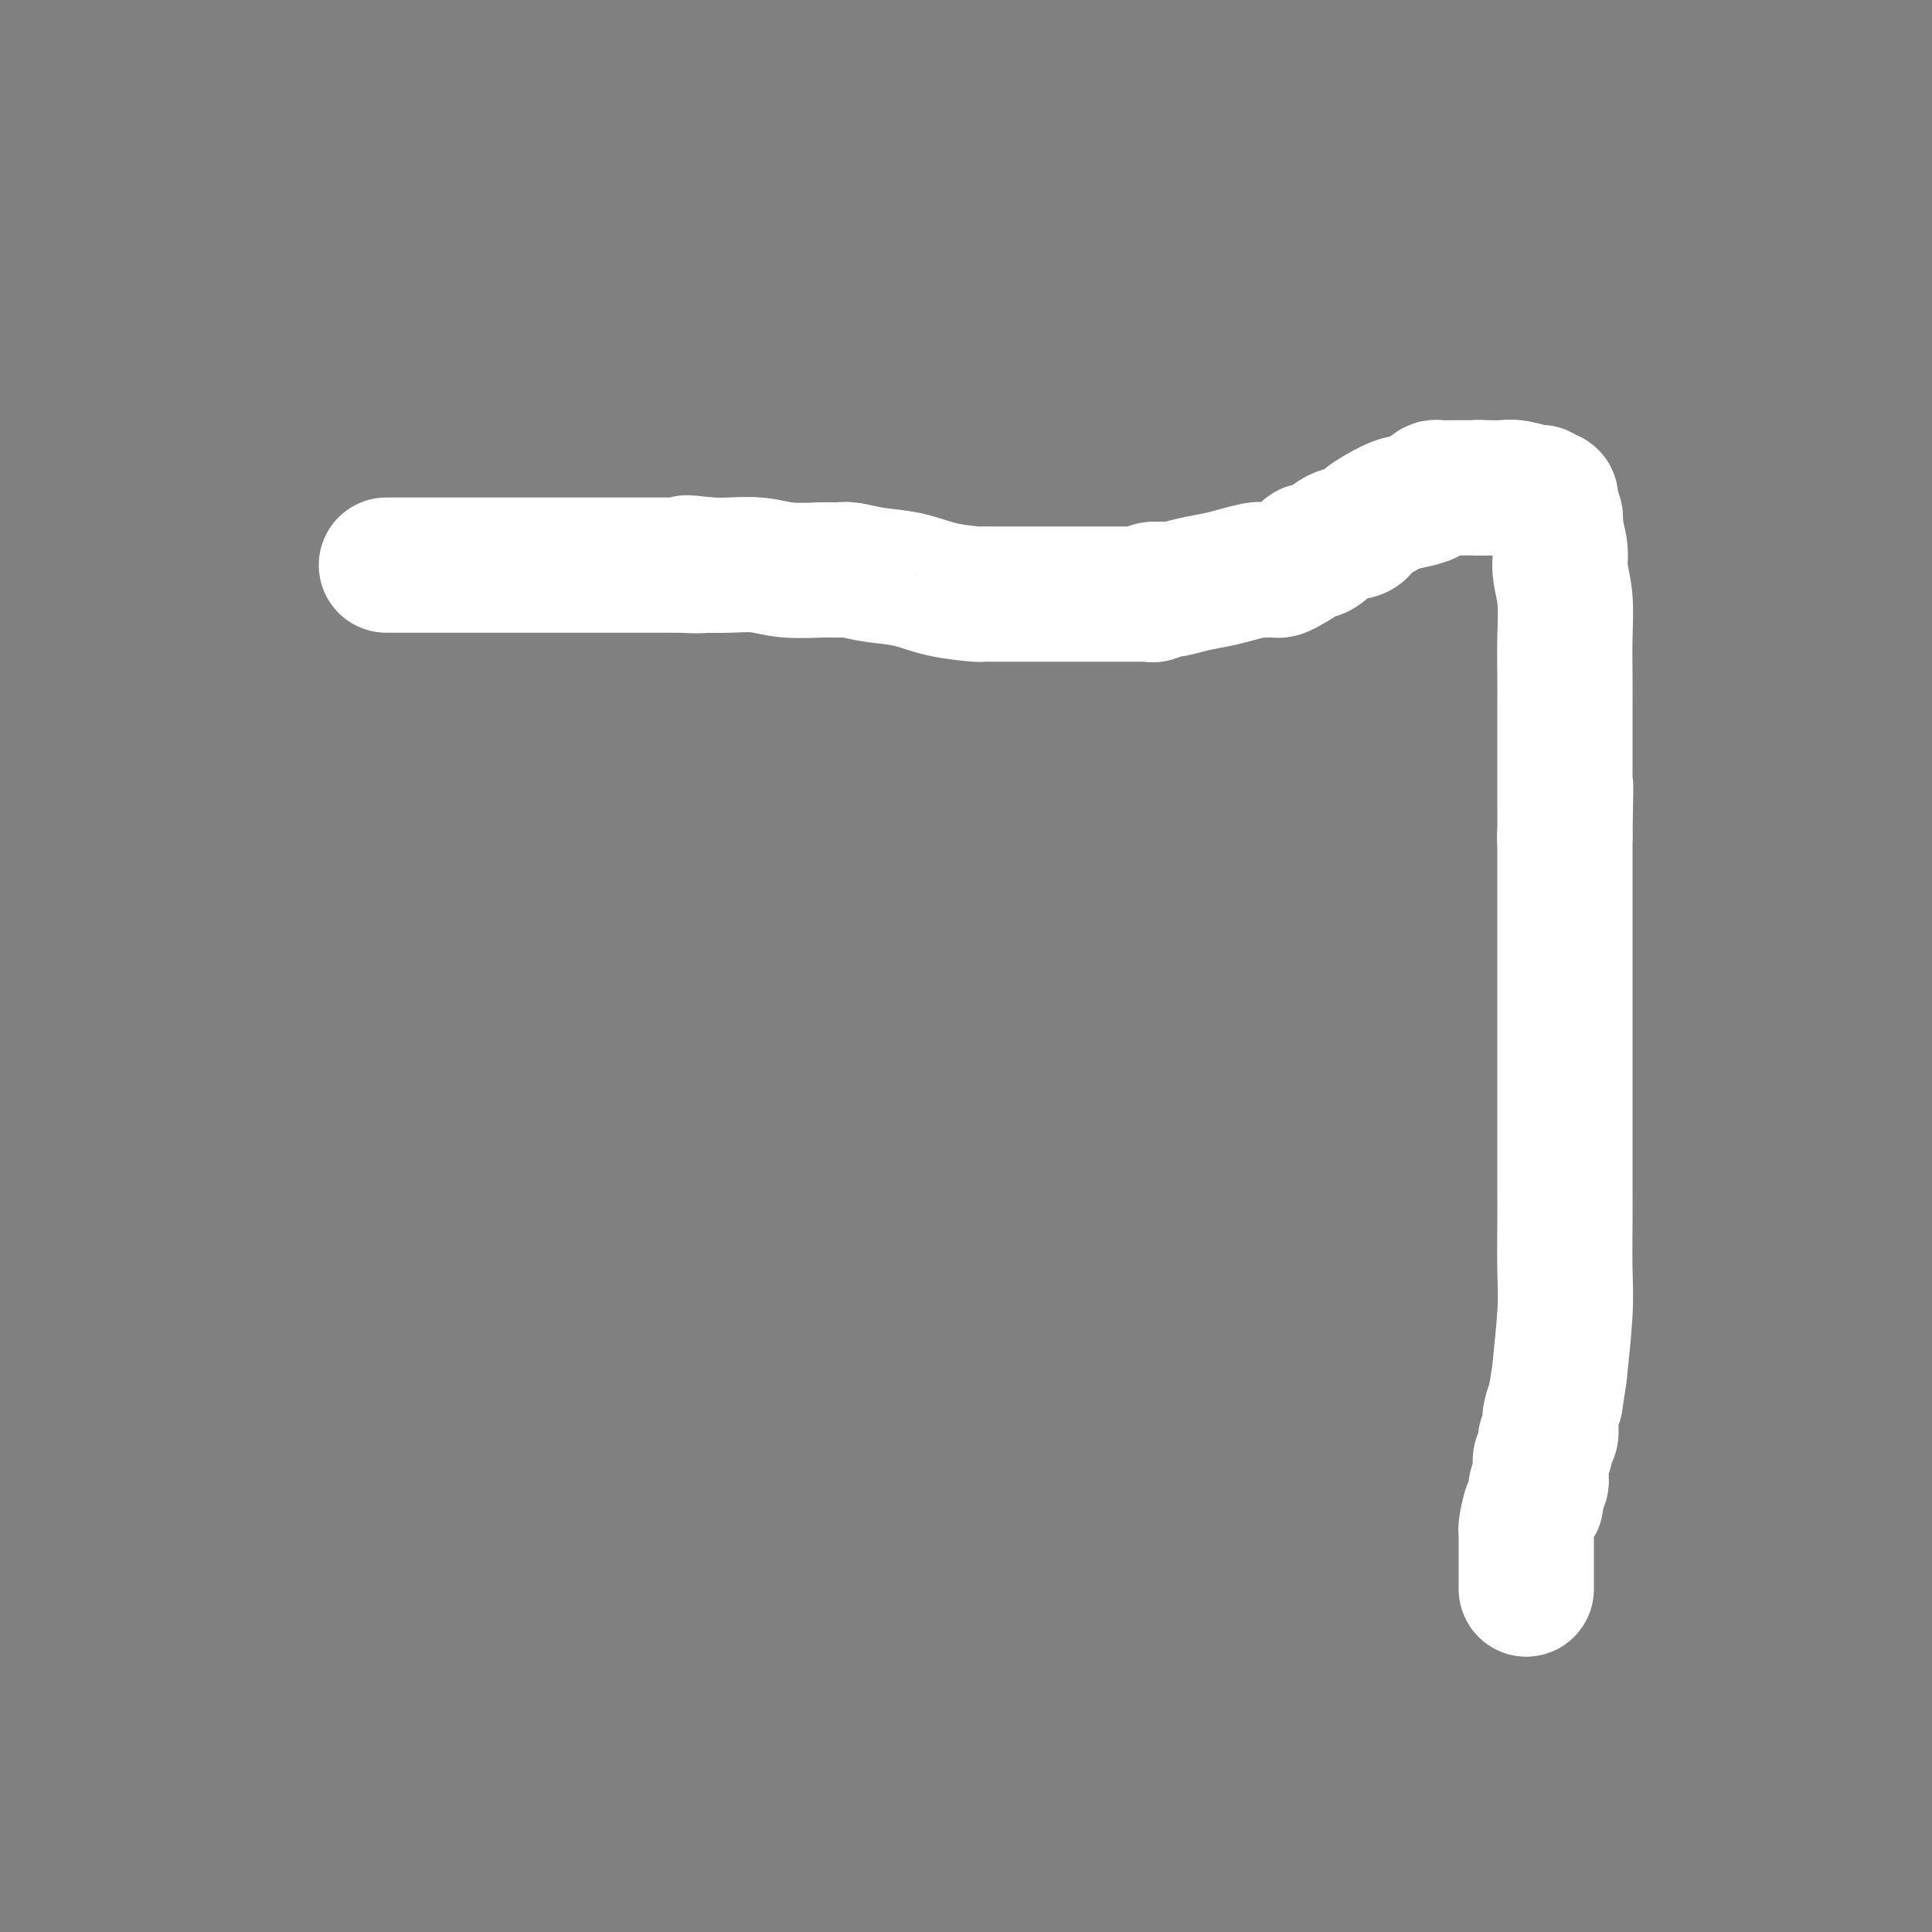
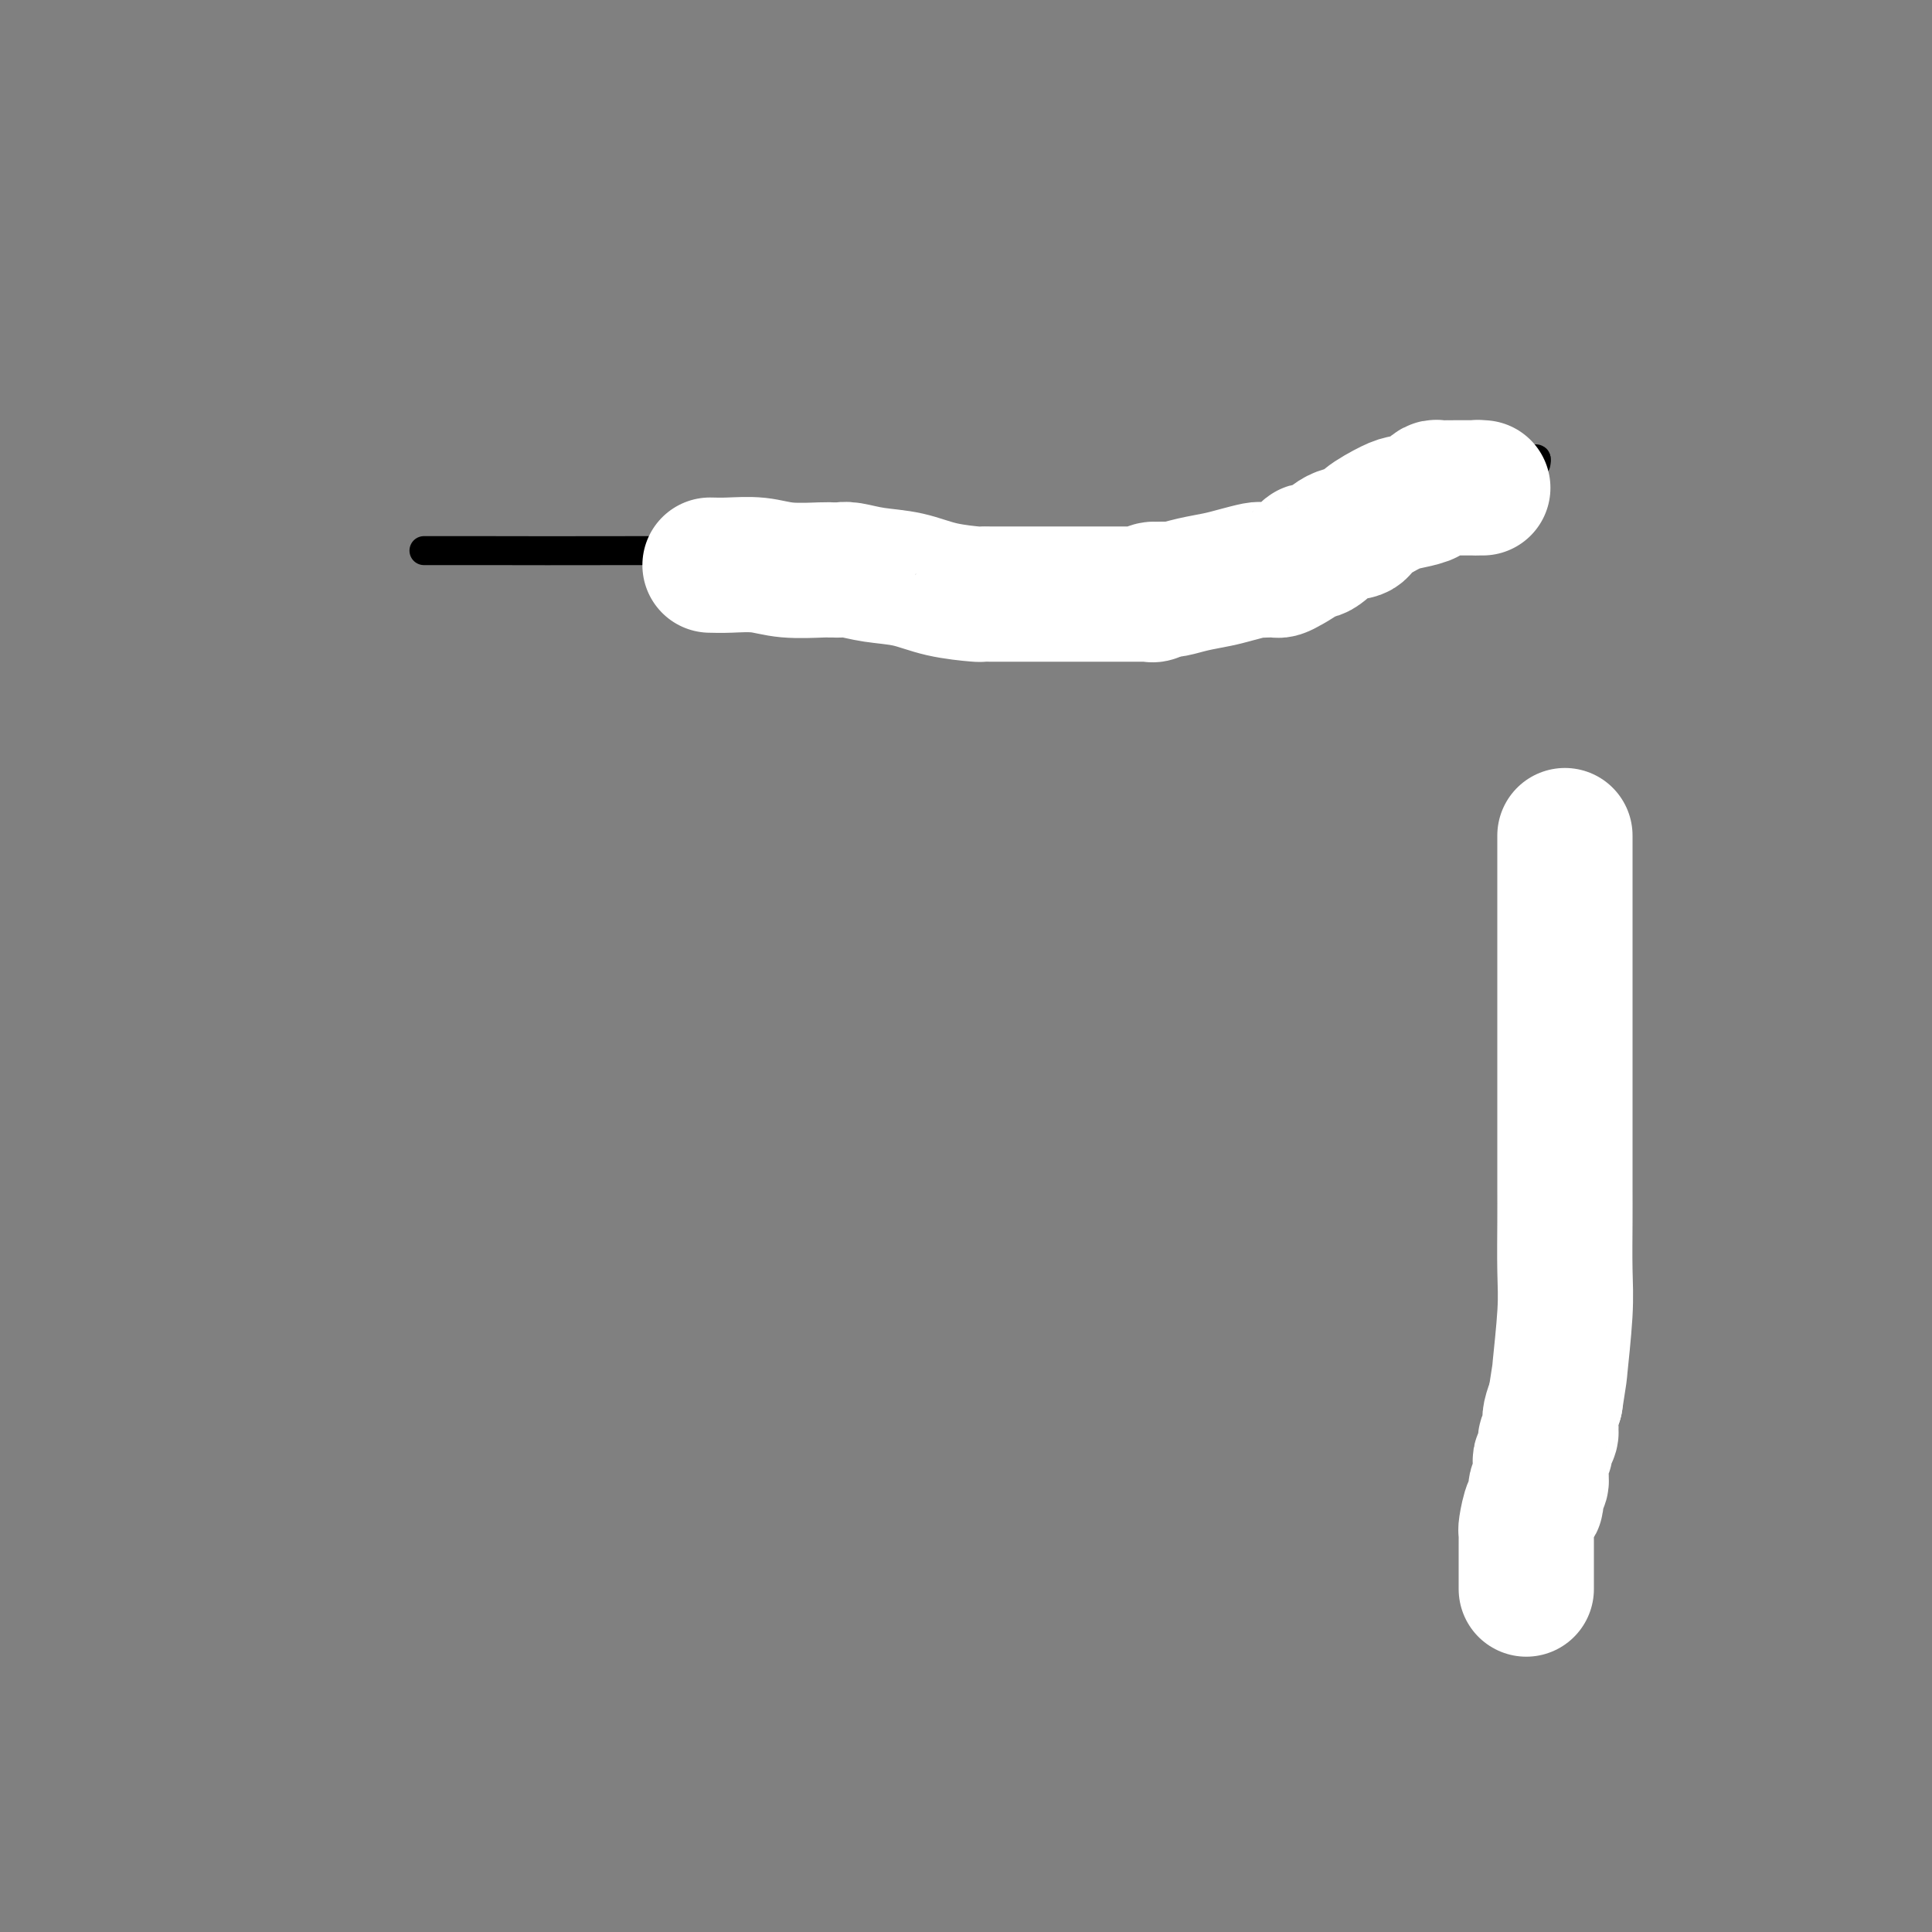
<svg xmlns="http://www.w3.org/2000/svg" viewBox="0 0 400 400" version="1.1">
  <rect x="0" y="0" width="400" height="400" fill="#808080" stroke="none" />
  <g fill="none" stroke="#000000" stroke-width="6" stroke-linecap="round" stroke-linejoin="round">
    <path d="M88,114c-0.199,-0.000 -0.397,-0.001 0,0c0.397,0.001 1.391,0.003 3,0c1.609,-0.003 3.834,-0.011 10,0c6.166,0.011 16.272,0.041 31,0c14.728,-0.041 34.078,-0.151 51,0c16.922,0.151 31.416,0.564 46,0c14.584,-0.564 29.260,-2.105 41,-3c11.740,-0.895 20.546,-1.142 26,-2c5.454,-0.858 7.556,-2.325 10,-4c2.444,-1.675 5.229,-3.556 7,-5c1.771,-1.444 2.526,-2.449 3,-3c0.474,-0.551 0.666,-0.648 1,-1c0.334,-0.352 0.810,-0.958 1,-1c0.190,-0.042 0.095,0.479 0,1" />
-     <path d="M318,96c3.403,-2.151 0.912,-1.029 0,0c-0.912,1.029 -0.244,1.963 0,5c0.244,3.037 0.065,8.176 0,14c-0.065,5.824 -0.018,12.334 0,22c0.018,9.666 0.005,22.488 0,33c-0.005,10.512 -0.001,18.715 0,32c0.001,13.285 0.000,31.653 0,42c-0.000,10.347 -0.000,12.674 0,16c0.000,3.326 0.000,7.651 0,10c-0.000,2.349 -0.000,2.722 0,3c0.000,0.278 0.000,0.462 0,1c-0.000,0.538 -0.000,1.431 0,2c0.000,0.569 0.000,0.813 0,1c-0.000,0.187 -0.000,0.317 0,1c0.000,0.683 0.000,1.919 0,3c-0.000,1.081 -0.000,2.009 0,3c0.000,0.991 0.001,2.046 0,3c-0.001,0.954 -0.002,1.806 0,3c0.002,1.194 0.008,2.728 0,4c-0.008,1.272 -0.030,2.280 0,3c0.030,0.720 0.110,1.151 0,2c-0.110,0.849 -0.411,2.114 -1,4c-0.589,1.886 -1.466,4.392 -2,6c-0.534,1.608 -0.724,2.316 -1,3c-0.276,0.684 -0.638,1.342 -1,2" />
  </g>
  <g fill="none" stroke="#FFFFFF" stroke-width="28" stroke-linecap="round" stroke-linejoin="round">
    <path d="M316,329c-0.000,-0.373 -0.000,-0.747 0,-1c0.000,-0.253 0.000,-0.386 0,-1c-0.000,-0.614 -0.000,-1.708 0,-2c0.000,-0.292 0.000,0.220 0,0c-0.000,-0.220 -0.000,-1.172 0,-2c0.000,-0.828 0.000,-1.532 0,-2c-0.000,-0.468 -0.001,-0.700 0,-1c0.001,-0.300 0.003,-0.670 0,-1c-0.003,-0.330 -0.011,-0.622 0,-1c0.011,-0.378 0.040,-0.844 0,-1c-0.040,-0.156 -0.151,-0.002 0,-1c0.151,-0.998 0.562,-3.149 1,-4c0.438,-0.851 0.902,-0.403 1,-1c0.098,-0.597 -0.171,-2.239 0,-3c0.171,-0.761 0.782,-0.640 1,-1c0.218,-0.360 0.043,-1.200 0,-2c-0.043,-0.800 0.045,-1.562 0,-2c-0.045,-0.438 -0.222,-0.554 0,-1c0.222,-0.446 0.843,-1.221 1,-2c0.157,-0.779 -0.151,-1.562 0,-2c0.151,-0.438 0.762,-0.530 1,-1c0.238,-0.470 0.102,-1.319 0,-2c-0.102,-0.681 -0.172,-1.195 0,-2c0.172,-0.805 0.586,-1.903 1,-3" />
    <path d="M322,290c1.094,-7.060 0.829,-5.211 1,-7c0.171,-1.789 0.778,-7.216 1,-11c0.222,-3.784 0.060,-5.925 0,-9c-0.060,-3.075 -0.016,-7.086 0,-10c0.016,-2.914 0.004,-4.732 0,-7c-0.004,-2.268 -0.001,-4.985 0,-7c0.001,-2.015 0.000,-3.326 0,-4c-0.000,-0.674 -0.000,-0.709 0,-1c0.000,-0.291 0.000,-0.838 0,-1c-0.000,-0.162 -0.000,0.062 0,0c0.000,-0.062 0.000,-0.411 0,-1c-0.000,-0.589 -0.000,-1.419 0,-2c0.000,-0.581 0.000,-0.912 0,-1c-0.000,-0.088 -0.000,0.068 0,-1c0.000,-1.068 0.000,-3.359 0,-5c-0.000,-1.641 -0.000,-2.630 0,-4c0.000,-1.370 0.000,-3.119 0,-5c-0.000,-1.881 -0.000,-3.894 0,-6c0.000,-2.106 0.000,-4.305 0,-6c-0.000,-1.695 -0.000,-2.887 0,-5c0.000,-2.113 0.000,-5.146 0,-7c-0.000,-1.854 -0.000,-2.528 0,-4c0.000,-1.472 0.000,-3.742 0,-5c-0.000,-1.258 -0.000,-1.503 0,-2c0.000,-0.497 0.000,-1.247 0,-2c0.000,-0.753 0.000,-1.511 0,-2c0.000,-0.489 0.000,-0.711 0,-1c0.000,-0.289 0.000,-0.644 0,-1" />
-     <path d="M324,173c0.309,-18.609 0.083,-6.633 0,-2c-0.083,4.633 -0.022,1.922 0,0c0.022,-1.922 0.006,-3.055 0,-4c-0.006,-0.945 -0.002,-1.702 0,-3c0.002,-1.298 0.000,-3.138 0,-5c-0.000,-1.862 0.001,-3.746 0,-6c-0.001,-2.254 -0.004,-4.879 0,-7c0.004,-2.121 0.016,-3.738 0,-6c-0.016,-2.262 -0.061,-5.170 0,-8c0.061,-2.830 0.228,-5.583 0,-8c-0.228,-2.417 -0.849,-4.497 -1,-6c-0.151,-1.503 0.170,-2.430 0,-4c-0.170,-1.570 -0.829,-3.784 -1,-5c-0.171,-1.216 0.148,-1.435 0,-2c-0.148,-0.565 -0.761,-1.476 -1,-2c-0.239,-0.524 -0.103,-0.661 0,-1c0.103,-0.339 0.173,-0.879 0,-1c-0.173,-0.121 -0.588,0.178 -1,0c-0.412,-0.178 -0.821,-0.832 -1,-1c-0.179,-0.168 -0.128,0.151 -1,0c-0.872,-0.151 -2.667,-0.773 -4,-1c-1.333,-0.227 -2.203,-0.061 -3,0c-0.797,0.061 -1.522,0.016 -2,0c-0.478,-0.016 -0.708,-0.005 -1,0c-0.292,0.005 -0.646,0.002 -1,0" />
    <path d="M307,101c-2.035,-0.155 -1.122,-0.041 -1,0c0.122,0.041 -0.546,0.011 -1,0c-0.454,-0.011 -0.696,-0.003 -1,0c-0.304,0.003 -0.672,0.001 -1,0c-0.328,-0.001 -0.617,0.000 -1,0c-0.383,-0.000 -0.862,-0.001 -1,0c-0.138,0.001 0.064,0.003 0,0c-0.064,-0.003 -0.396,-0.012 -1,0c-0.604,0.012 -1.482,0.045 -2,0c-0.518,-0.045 -0.678,-0.169 -1,0c-0.322,0.169 -0.808,0.629 -1,1c-0.192,0.371 -0.091,0.653 -1,1c-0.909,0.347 -2.830,0.759 -4,1c-1.170,0.241 -1.591,0.311 -3,1c-1.409,0.689 -3.807,1.998 -5,3c-1.193,1.002 -1.183,1.696 -2,2c-0.817,0.304 -2.463,0.217 -4,1c-1.537,0.783 -2.965,2.434 -4,3c-1.035,0.566 -1.677,0.047 -2,0c-0.323,-0.047 -0.328,0.380 -1,1c-0.672,0.620 -2.012,1.434 -3,2c-0.988,0.566 -1.624,0.883 -2,1c-0.376,0.117 -0.491,0.034 -1,0c-0.509,-0.034 -1.412,-0.020 -2,0c-0.588,0.020 -0.863,0.047 -1,0c-0.137,-0.047 -0.137,-0.166 -1,0c-0.863,0.166 -2.587,0.619 -4,1c-1.413,0.381 -2.513,0.690 -4,1c-1.487,0.310 -3.362,0.622 -5,1c-1.638,0.378 -3.039,0.822 -4,1c-0.961,0.178 -1.480,0.089 -2,0" />
    <path d="M241,122c-4.024,0.558 -2.584,-0.047 -2,0c0.584,0.047 0.312,0.745 0,1c-0.312,0.255 -0.665,0.068 -1,0c-0.335,-0.068 -0.654,-0.018 -1,0c-0.346,0.018 -0.719,0.005 -2,0c-1.281,-0.005 -3.470,-0.001 -6,0c-2.530,0.001 -5.401,0.000 -8,0c-2.599,-0.000 -4.925,-0.000 -7,0c-2.075,0.000 -3.899,0.001 -5,0c-1.101,-0.001 -1.479,-0.002 -2,0c-0.521,0.002 -1.186,0.008 -2,0c-0.814,-0.008 -1.777,-0.029 -2,0c-0.223,0.029 0.295,0.109 -1,0c-1.295,-0.109 -4.403,-0.407 -7,-1c-2.597,-0.593 -4.685,-1.479 -7,-2c-2.315,-0.521 -4.858,-0.675 -7,-1c-2.142,-0.325 -3.882,-0.819 -5,-1c-1.118,-0.181 -1.614,-0.047 -2,0c-0.386,0.047 -0.663,0.009 -1,0c-0.337,-0.009 -0.733,0.012 -1,0c-0.267,-0.012 -0.406,-0.056 -2,0c-1.594,0.056 -4.644,0.211 -7,0c-2.356,-0.211 -4.019,-0.788 -6,-1c-1.981,-0.212 -4.280,-0.061 -6,0c-1.720,0.061 -2.860,0.030 -4,0" />
-     <path d="M147,117c-8.712,-0.928 -2.992,-0.249 -2,0c0.992,0.249 -2.744,0.067 -4,0c-1.256,-0.067 -0.031,-0.018 0,0c0.031,0.018 -1.132,0.005 -2,0c-0.868,-0.005 -1.442,-0.001 -2,0c-0.558,0.001 -1.102,0.000 -2,0c-0.898,-0.000 -2.151,-0.000 -3,0c-0.849,0.000 -1.292,0.000 -2,0c-0.708,-0.000 -1.679,-0.000 -3,0c-1.321,0.000 -2.990,0.000 -4,0c-1.010,-0.000 -1.359,-0.000 -2,0c-0.641,0.000 -1.572,0.000 -3,0c-1.428,-0.000 -3.352,-0.000 -4,0c-0.648,0.000 -0.019,0.000 0,0c0.019,-0.000 -0.570,-0.000 -1,0c-0.430,0.000 -0.699,0.000 -1,0c-0.301,-0.000 -0.634,-0.000 -1,0c-0.366,0.000 -0.763,0.000 -3,0c-2.237,-0.000 -6.312,-0.000 -10,0c-3.688,0.000 -6.989,0.000 -10,0c-3.011,-0.000 -5.734,-0.000 -7,0c-1.266,0.000 -1.076,0.000 -1,0c0.076,-0.000 0.038,-0.000 0,0" />
  </g>
</svg>